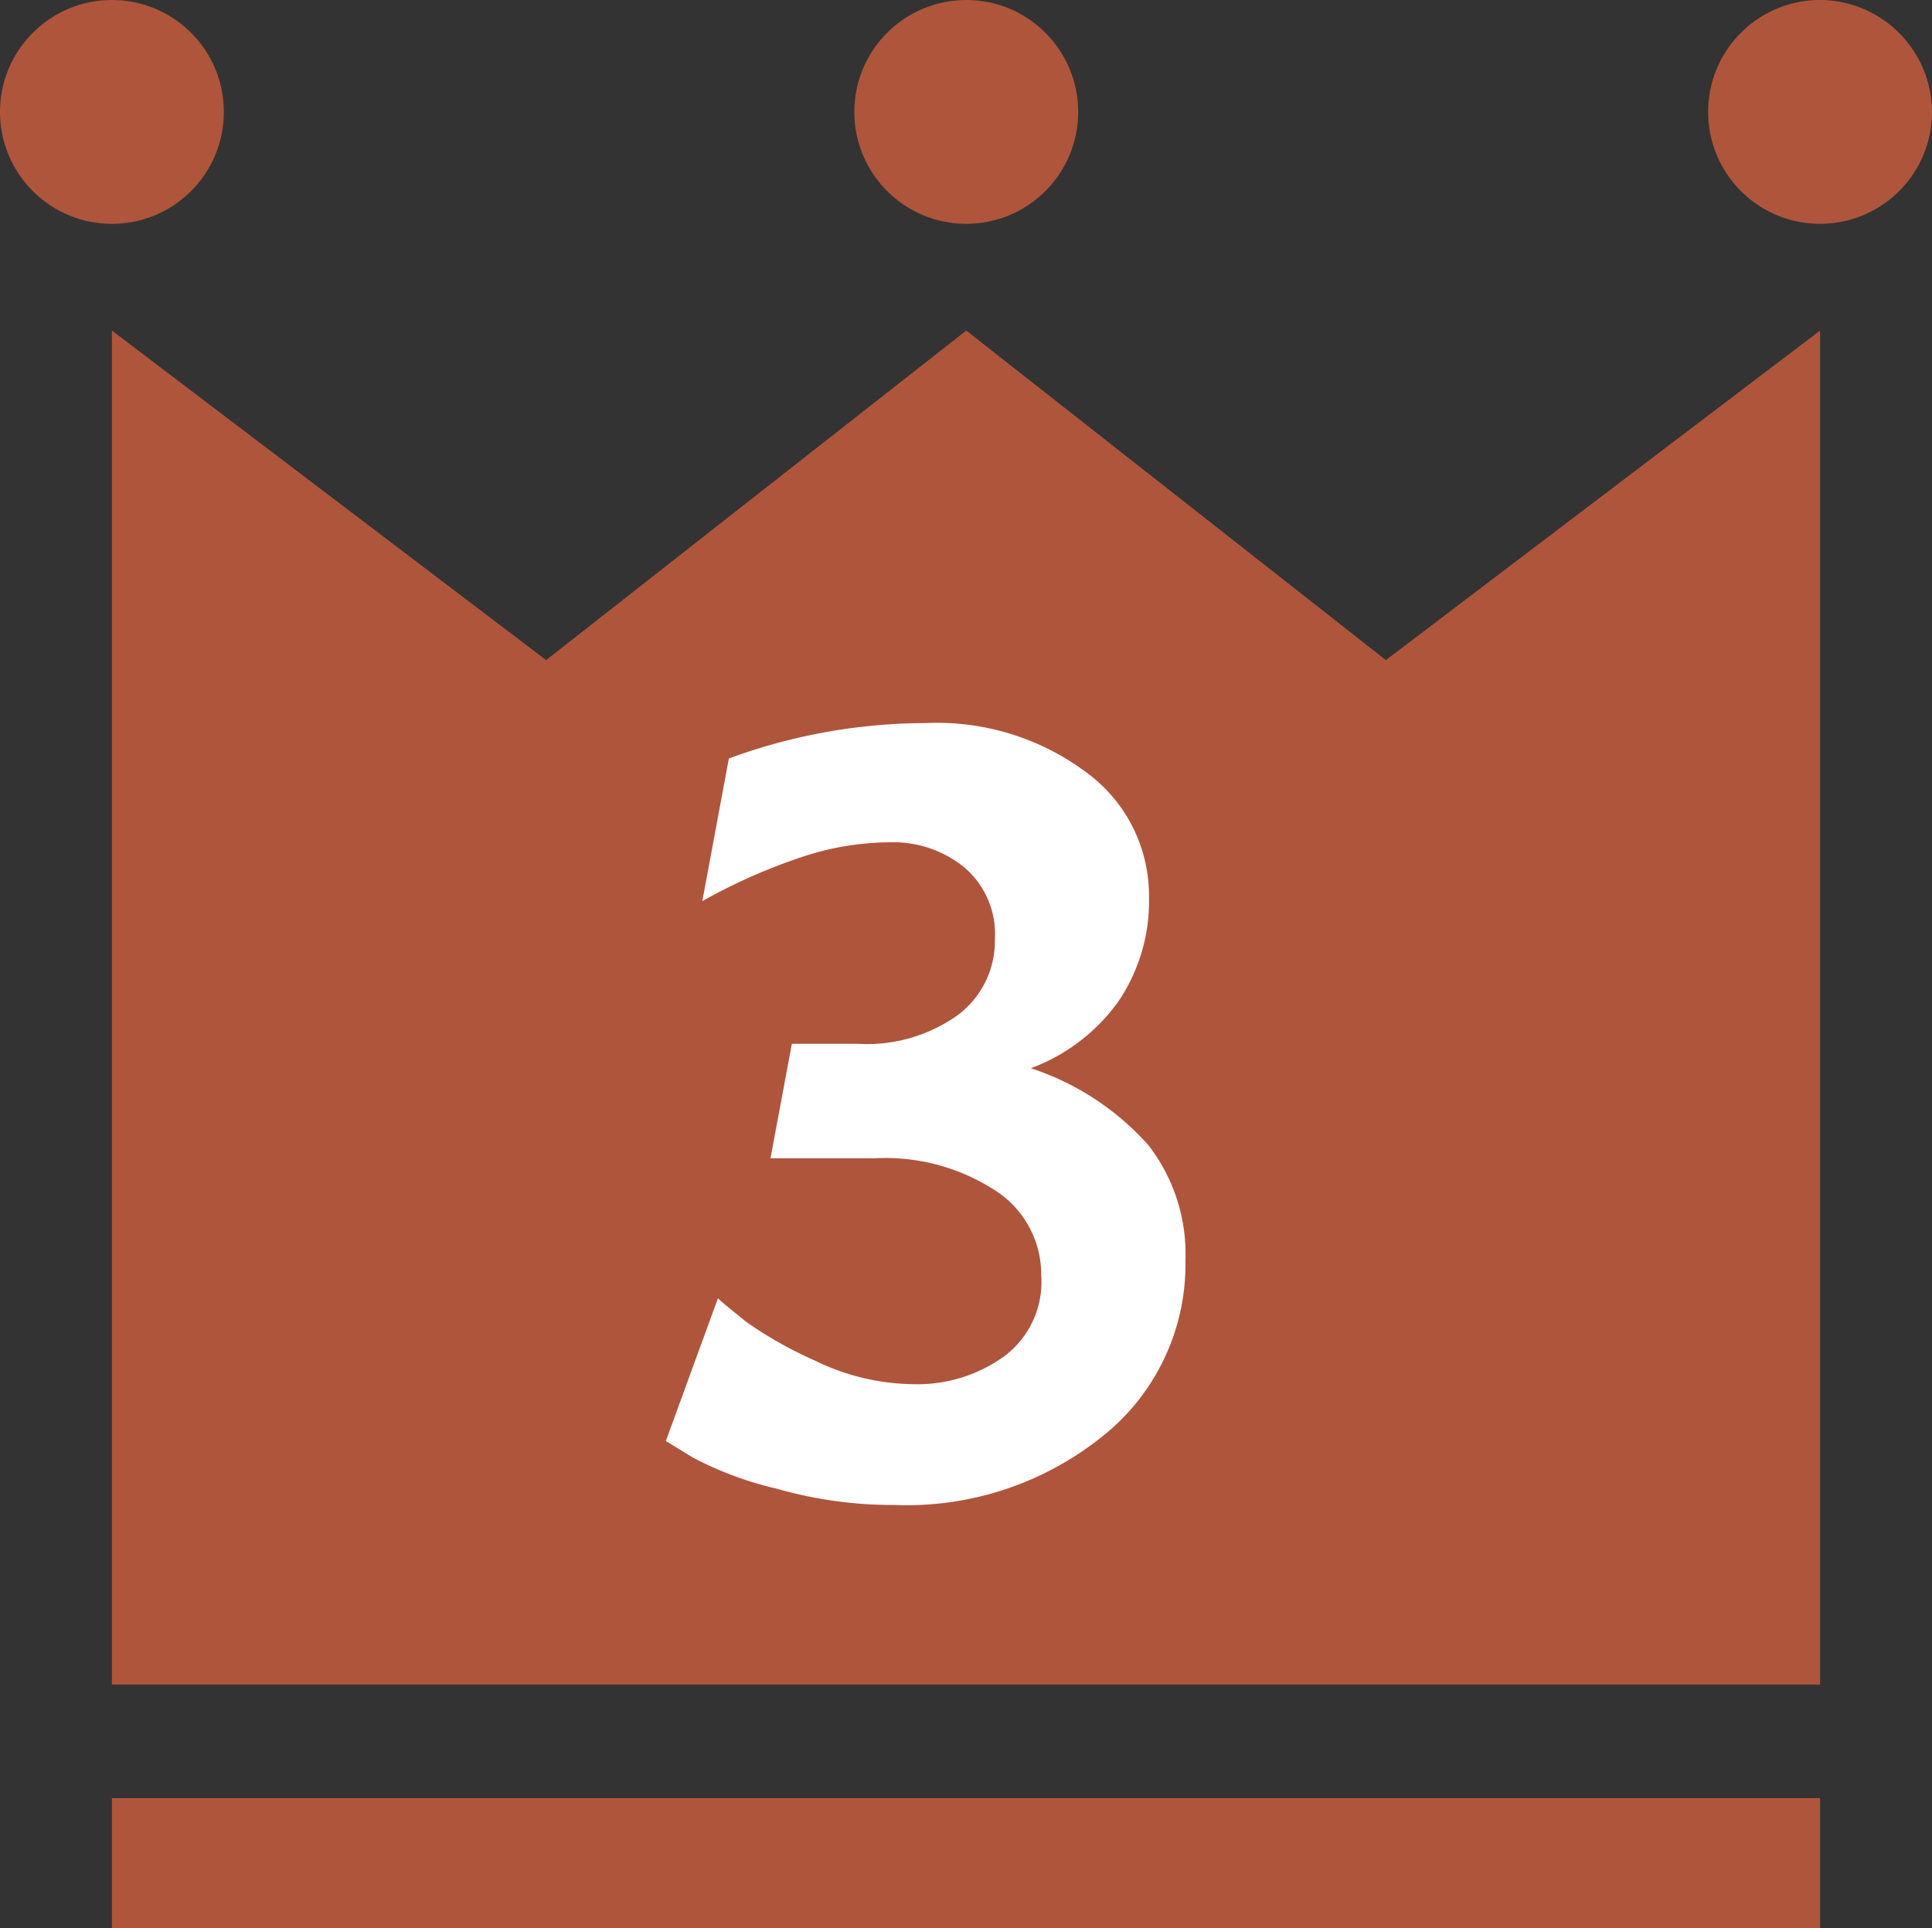
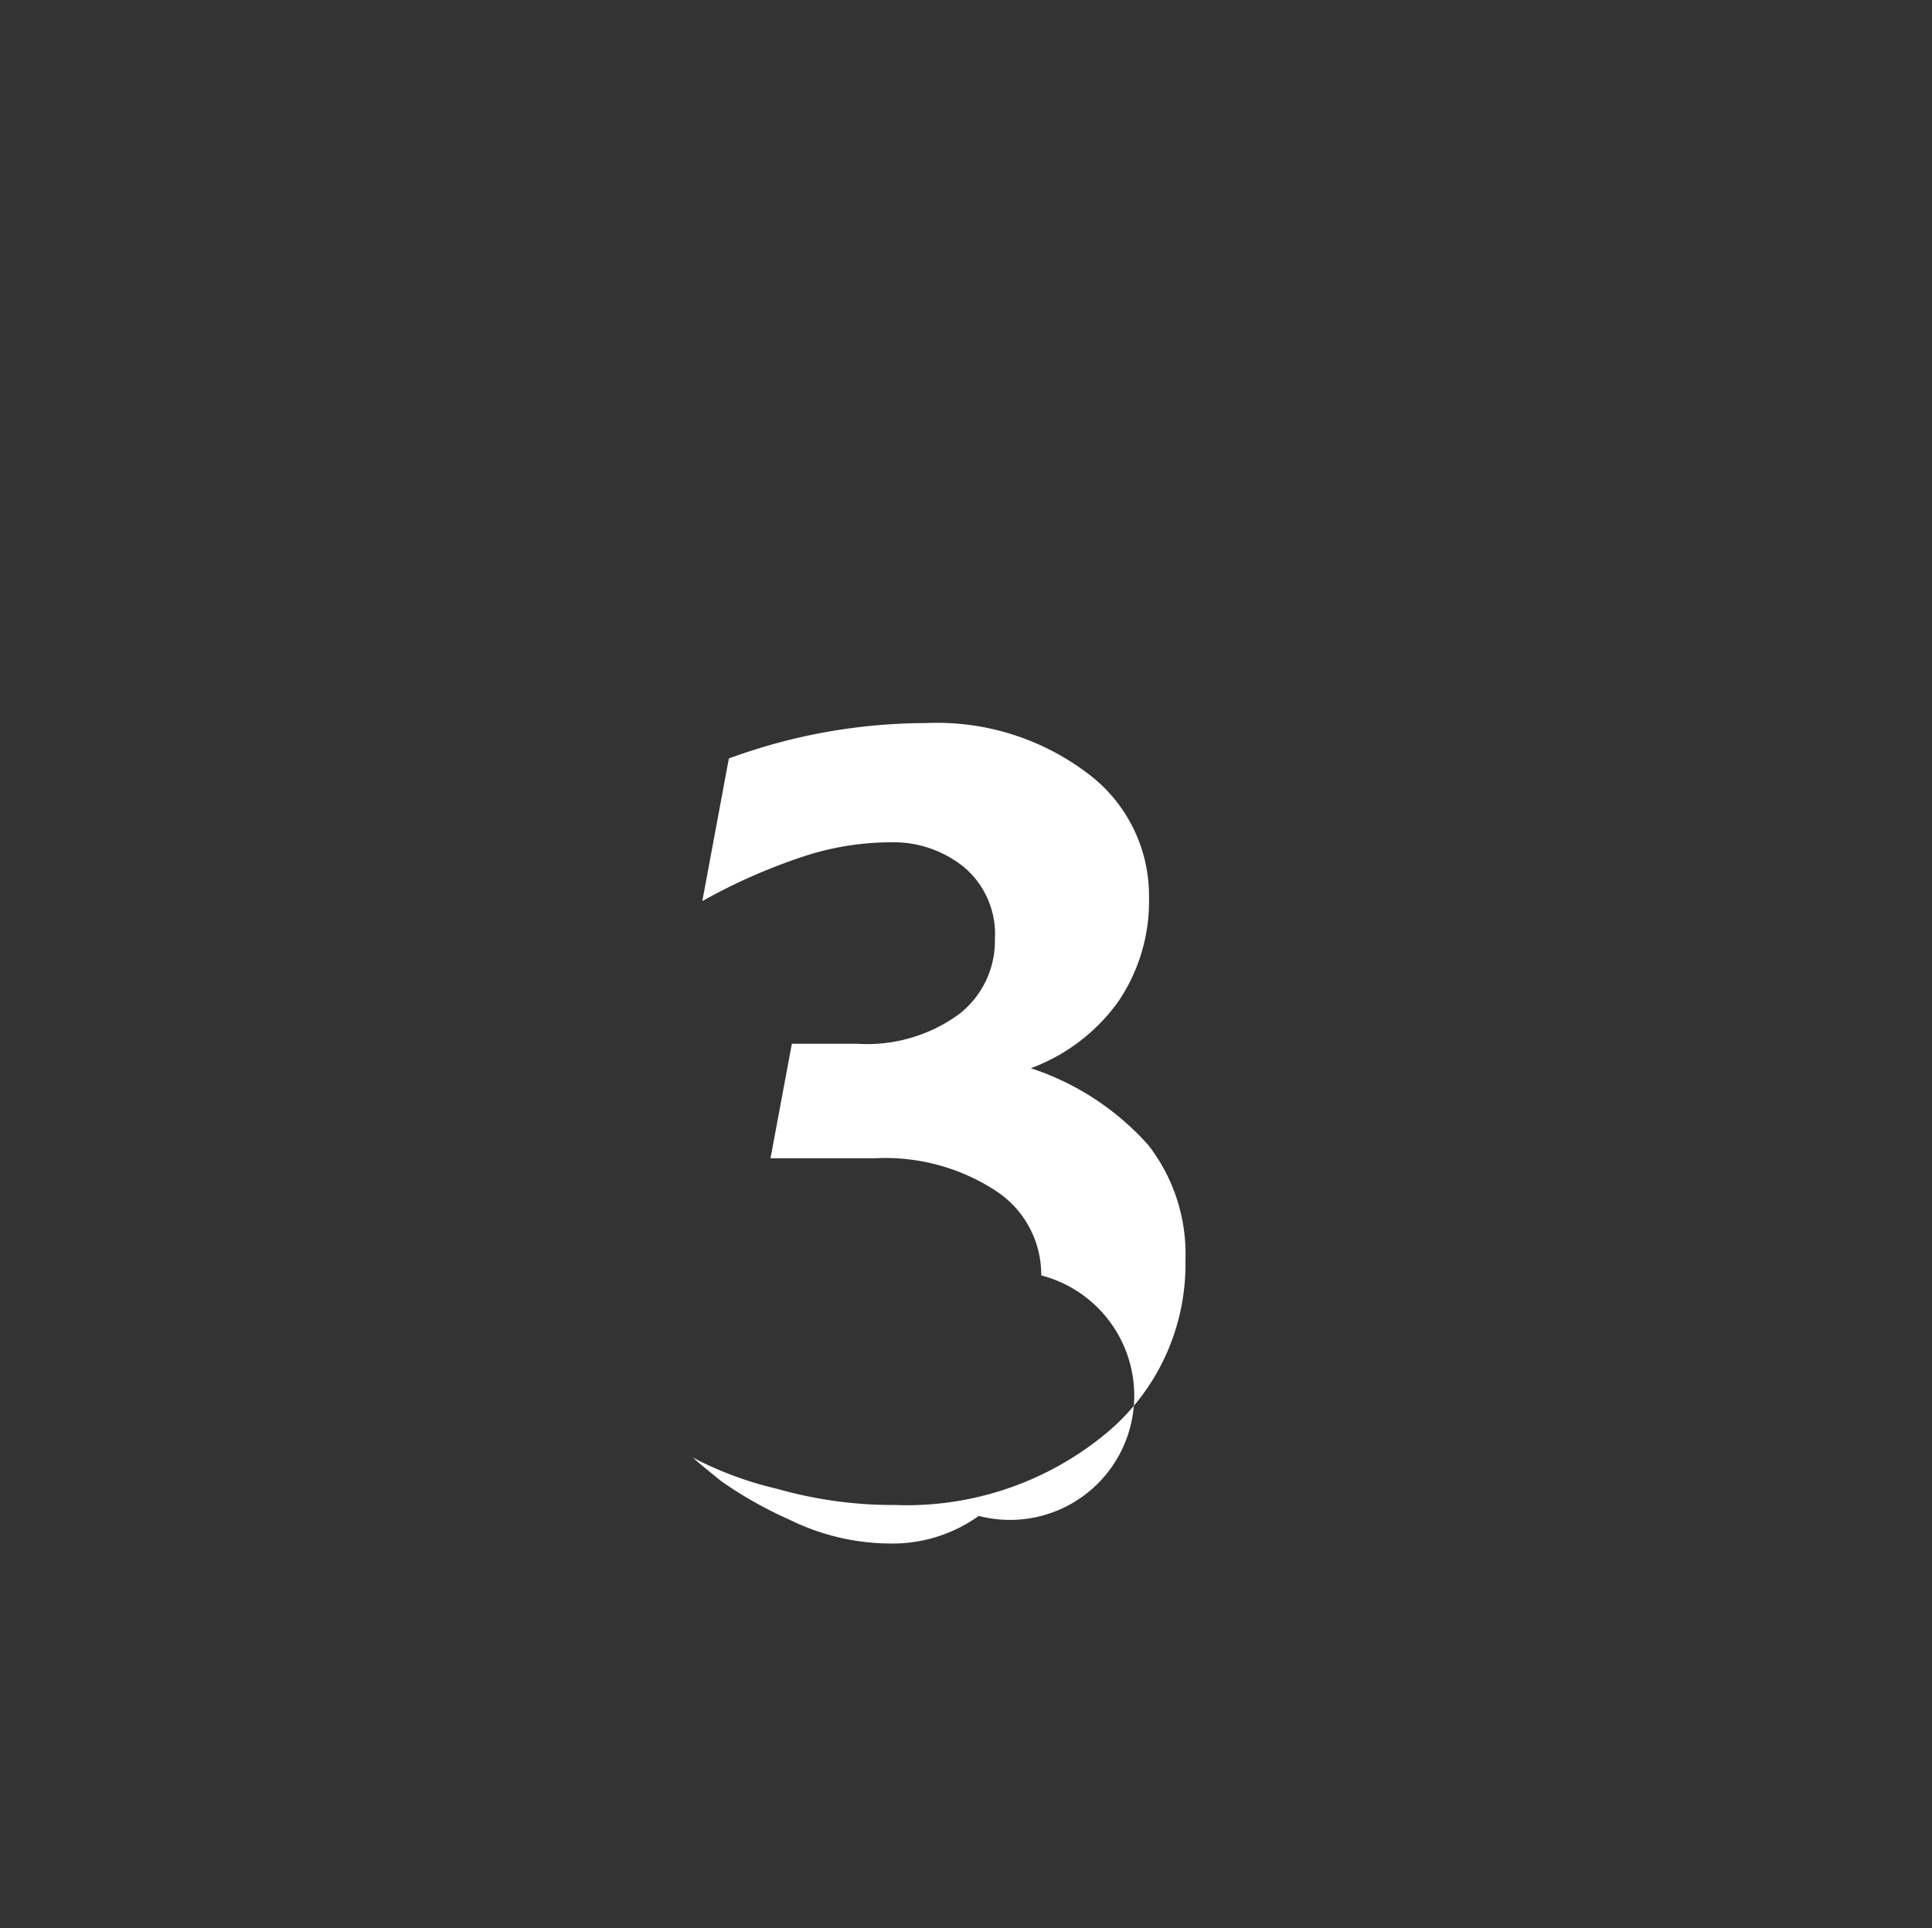
<svg xmlns="http://www.w3.org/2000/svg" viewBox="0 0 37.11 37.04">
  <rect x="0" y="0" width="37.11" height="37.04" fill="#333333" stroke="none" />
  <defs>
    <style>.cls-1{fill:#af553c;}.cls-2{fill:#fff;}</style>
  </defs>
  <g id="图层_2" data-name="图层 2">
    <g id="レイヤー_1" data-name="レイヤー 1">
-       <polygon class="cls-1" points="34.96 32.36 34.96 6.35 26.62 12.68 18.56 6.35 10.49 12.68 2.15 6.35 2.15 32.36 34.96 32.36" />
-       <rect class="cls-1" x="2.15" y="34.54" width="32.81" height="2.5" />
-       <circle class="cls-1" cx="18.56" cy="2.15" r="2.15" />
-       <circle class="cls-1" cx="2.15" cy="2.15" r="2.15" />
-       <path class="cls-1" d="M37.11,2.15A2.15,2.15,0,1,1,35,0,2.16,2.16,0,0,1,37.11,2.15Z" />
-       <path class="cls-2" d="M14,14.57a11,11,0,0,1,3.78-.68,4.79,4.79,0,0,1,3.09.95,2.93,2.93,0,0,1,1.2,2.4,3.43,3.43,0,0,1-.59,2,3.61,3.61,0,0,1-1.68,1.28A5.18,5.18,0,0,1,22.06,22a3.41,3.41,0,0,1,.71,2.21,4.22,4.22,0,0,1-1.58,3.37,6,6,0,0,1-4,1.33,8.11,8.11,0,0,1-2.26-.31A6.78,6.78,0,0,1,13.31,28l-.52-.32,1-2.74c.13.12.32.27.54.45a7.73,7.73,0,0,0,1.31.74,4.41,4.41,0,0,0,1.94.46,2.84,2.84,0,0,0,1.7-.53A1.78,1.78,0,0,0,20,24.5a1.92,1.92,0,0,0-.85-1.61,3.88,3.88,0,0,0-2.35-.64H14.8l.41-2.2h1.25a3,3,0,0,0,1.95-.56,1.78,1.78,0,0,0,.7-1.45,1.68,1.68,0,0,0-.59-1.38,2.15,2.15,0,0,0-1.41-.48,5.4,5.4,0,0,0-1.7.28,11,11,0,0,0-1.92.85Z" />
+       <path class="cls-2" d="M14,14.57a11,11,0,0,1,3.78-.68,4.79,4.79,0,0,1,3.09.95,2.93,2.93,0,0,1,1.2,2.4,3.43,3.43,0,0,1-.59,2,3.61,3.61,0,0,1-1.68,1.28A5.18,5.18,0,0,1,22.06,22a3.41,3.41,0,0,1,.71,2.21,4.22,4.22,0,0,1-1.58,3.37,6,6,0,0,1-4,1.33,8.11,8.11,0,0,1-2.26-.31A6.78,6.78,0,0,1,13.31,28c.13.12.32.27.54.45a7.73,7.73,0,0,0,1.31.74,4.41,4.41,0,0,0,1.94.46,2.84,2.84,0,0,0,1.7-.53A1.78,1.78,0,0,0,20,24.5a1.92,1.92,0,0,0-.85-1.61,3.88,3.88,0,0,0-2.35-.64H14.8l.41-2.2h1.25a3,3,0,0,0,1.95-.56,1.78,1.78,0,0,0,.7-1.45,1.68,1.68,0,0,0-.59-1.38,2.15,2.15,0,0,0-1.41-.48,5.4,5.4,0,0,0-1.7.28,11,11,0,0,0-1.92.85Z" />
    </g>
  </g>
</svg>